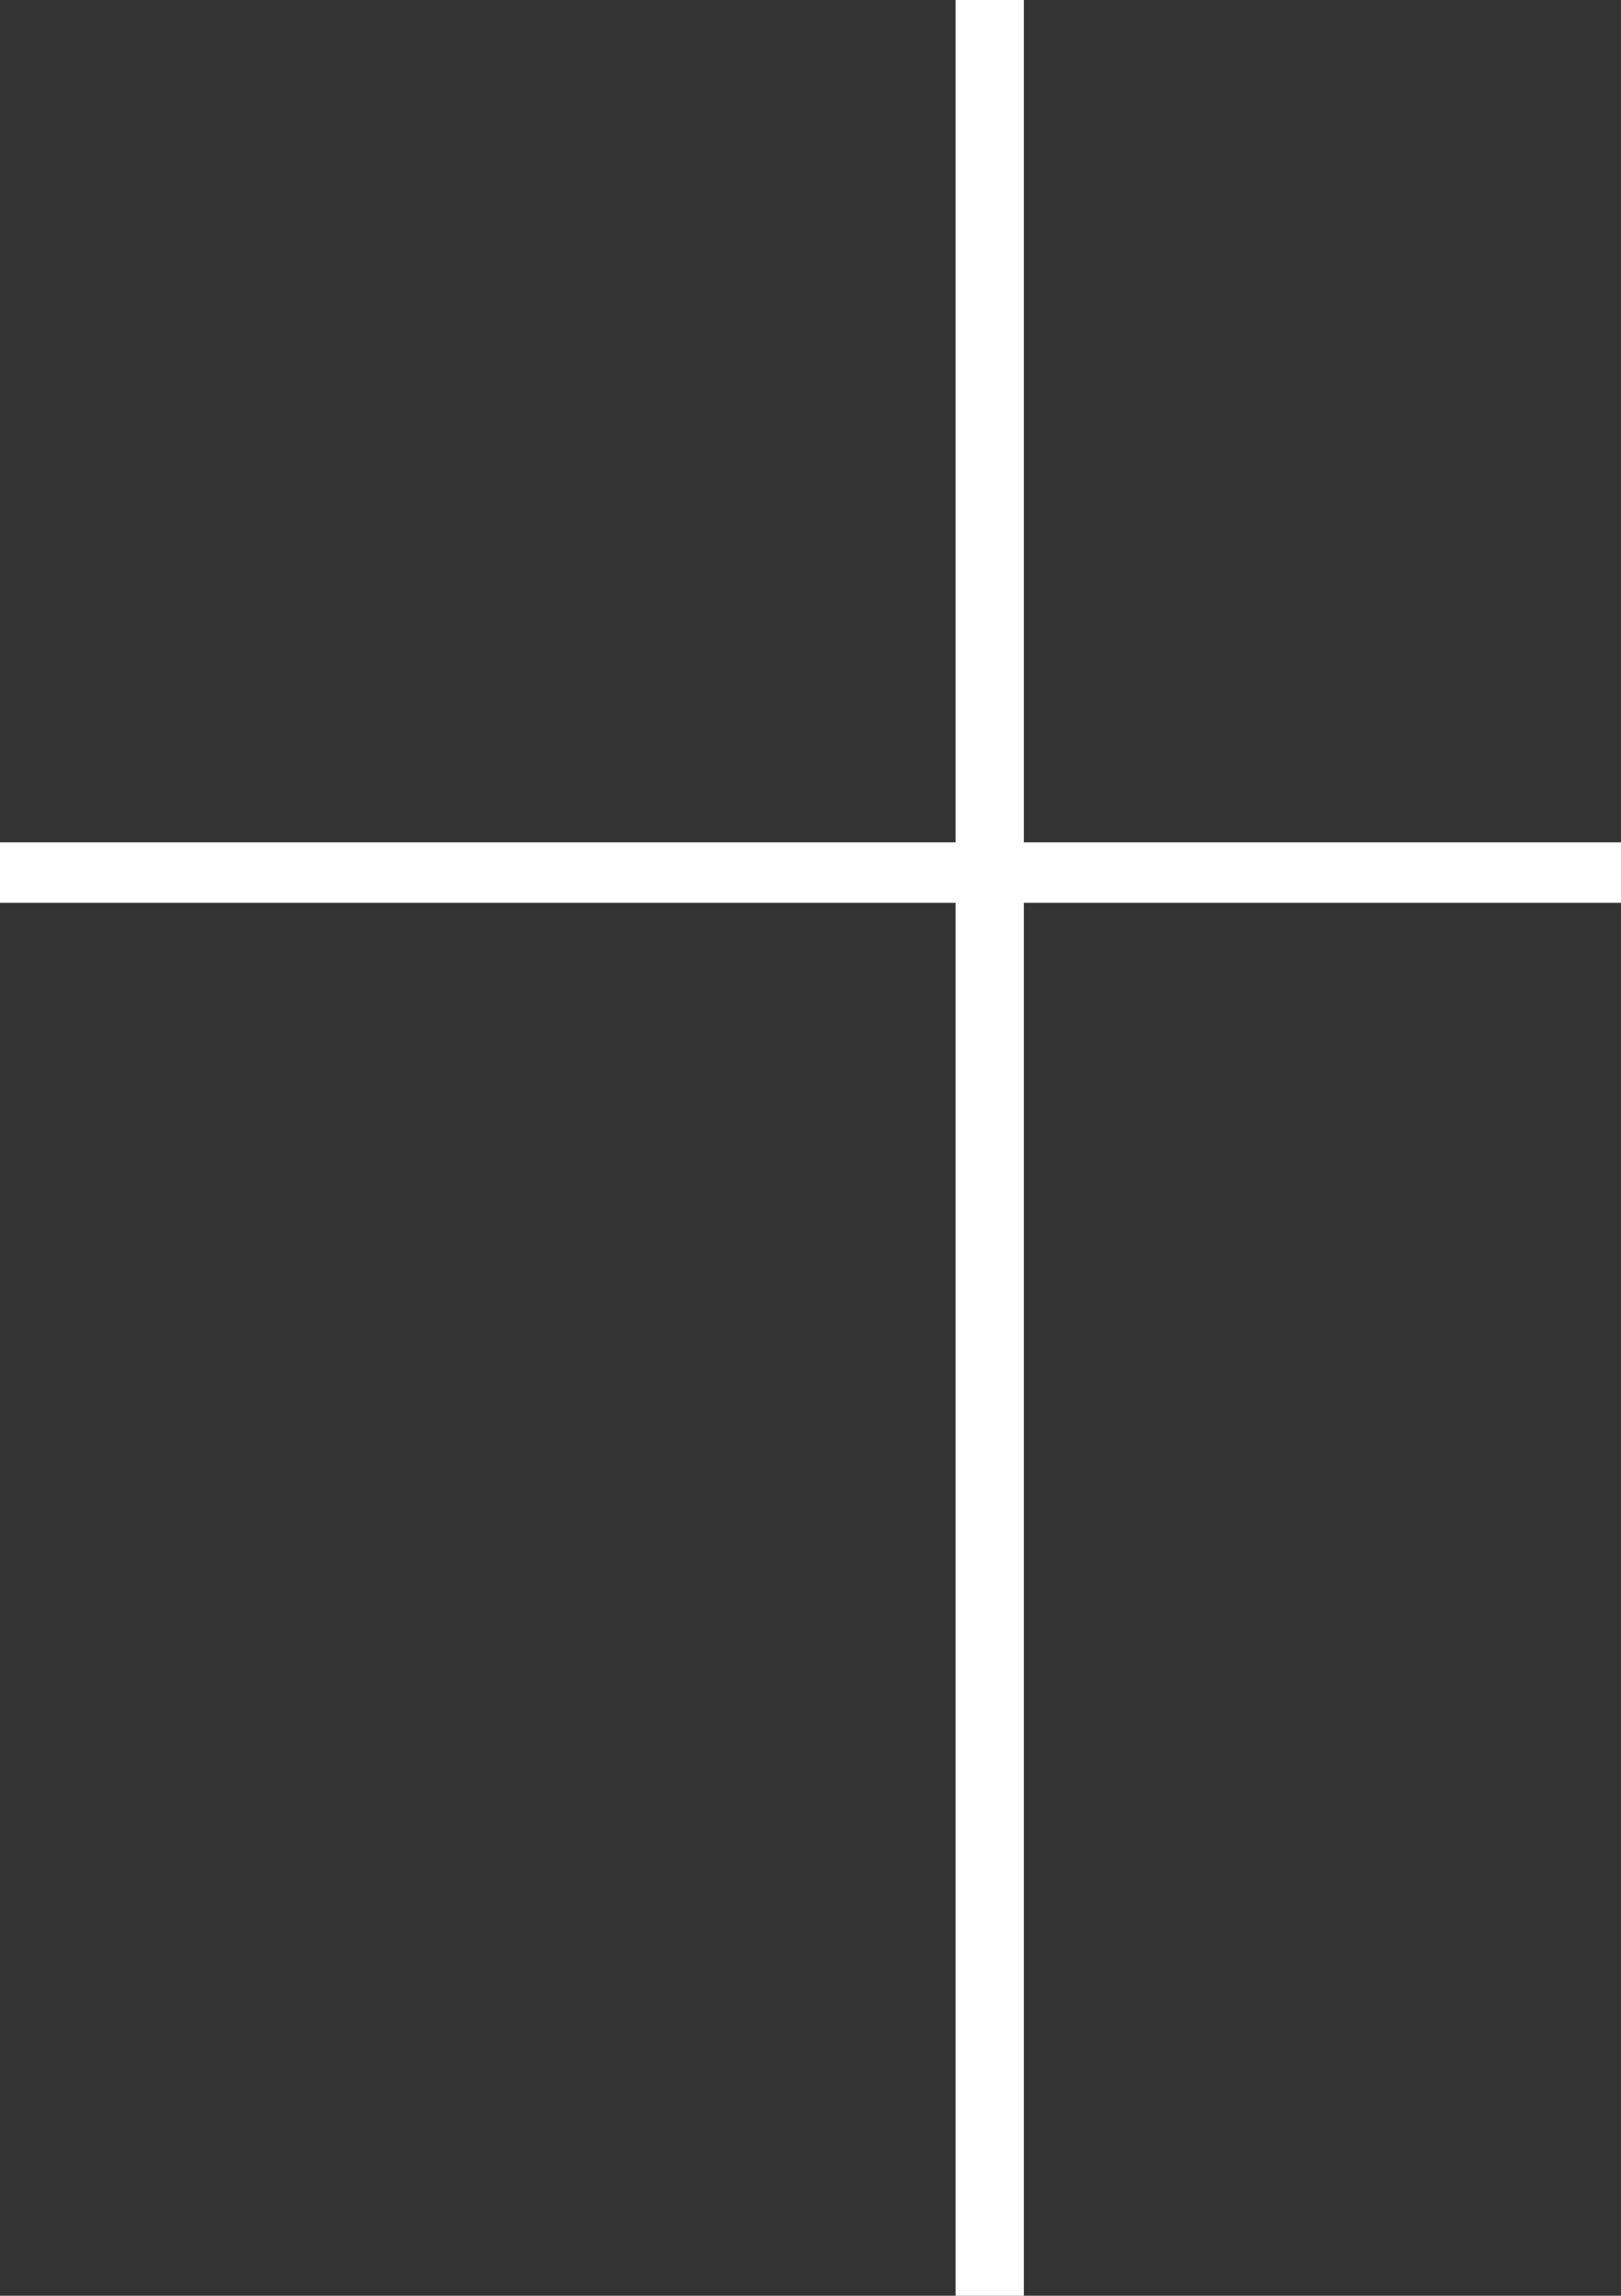
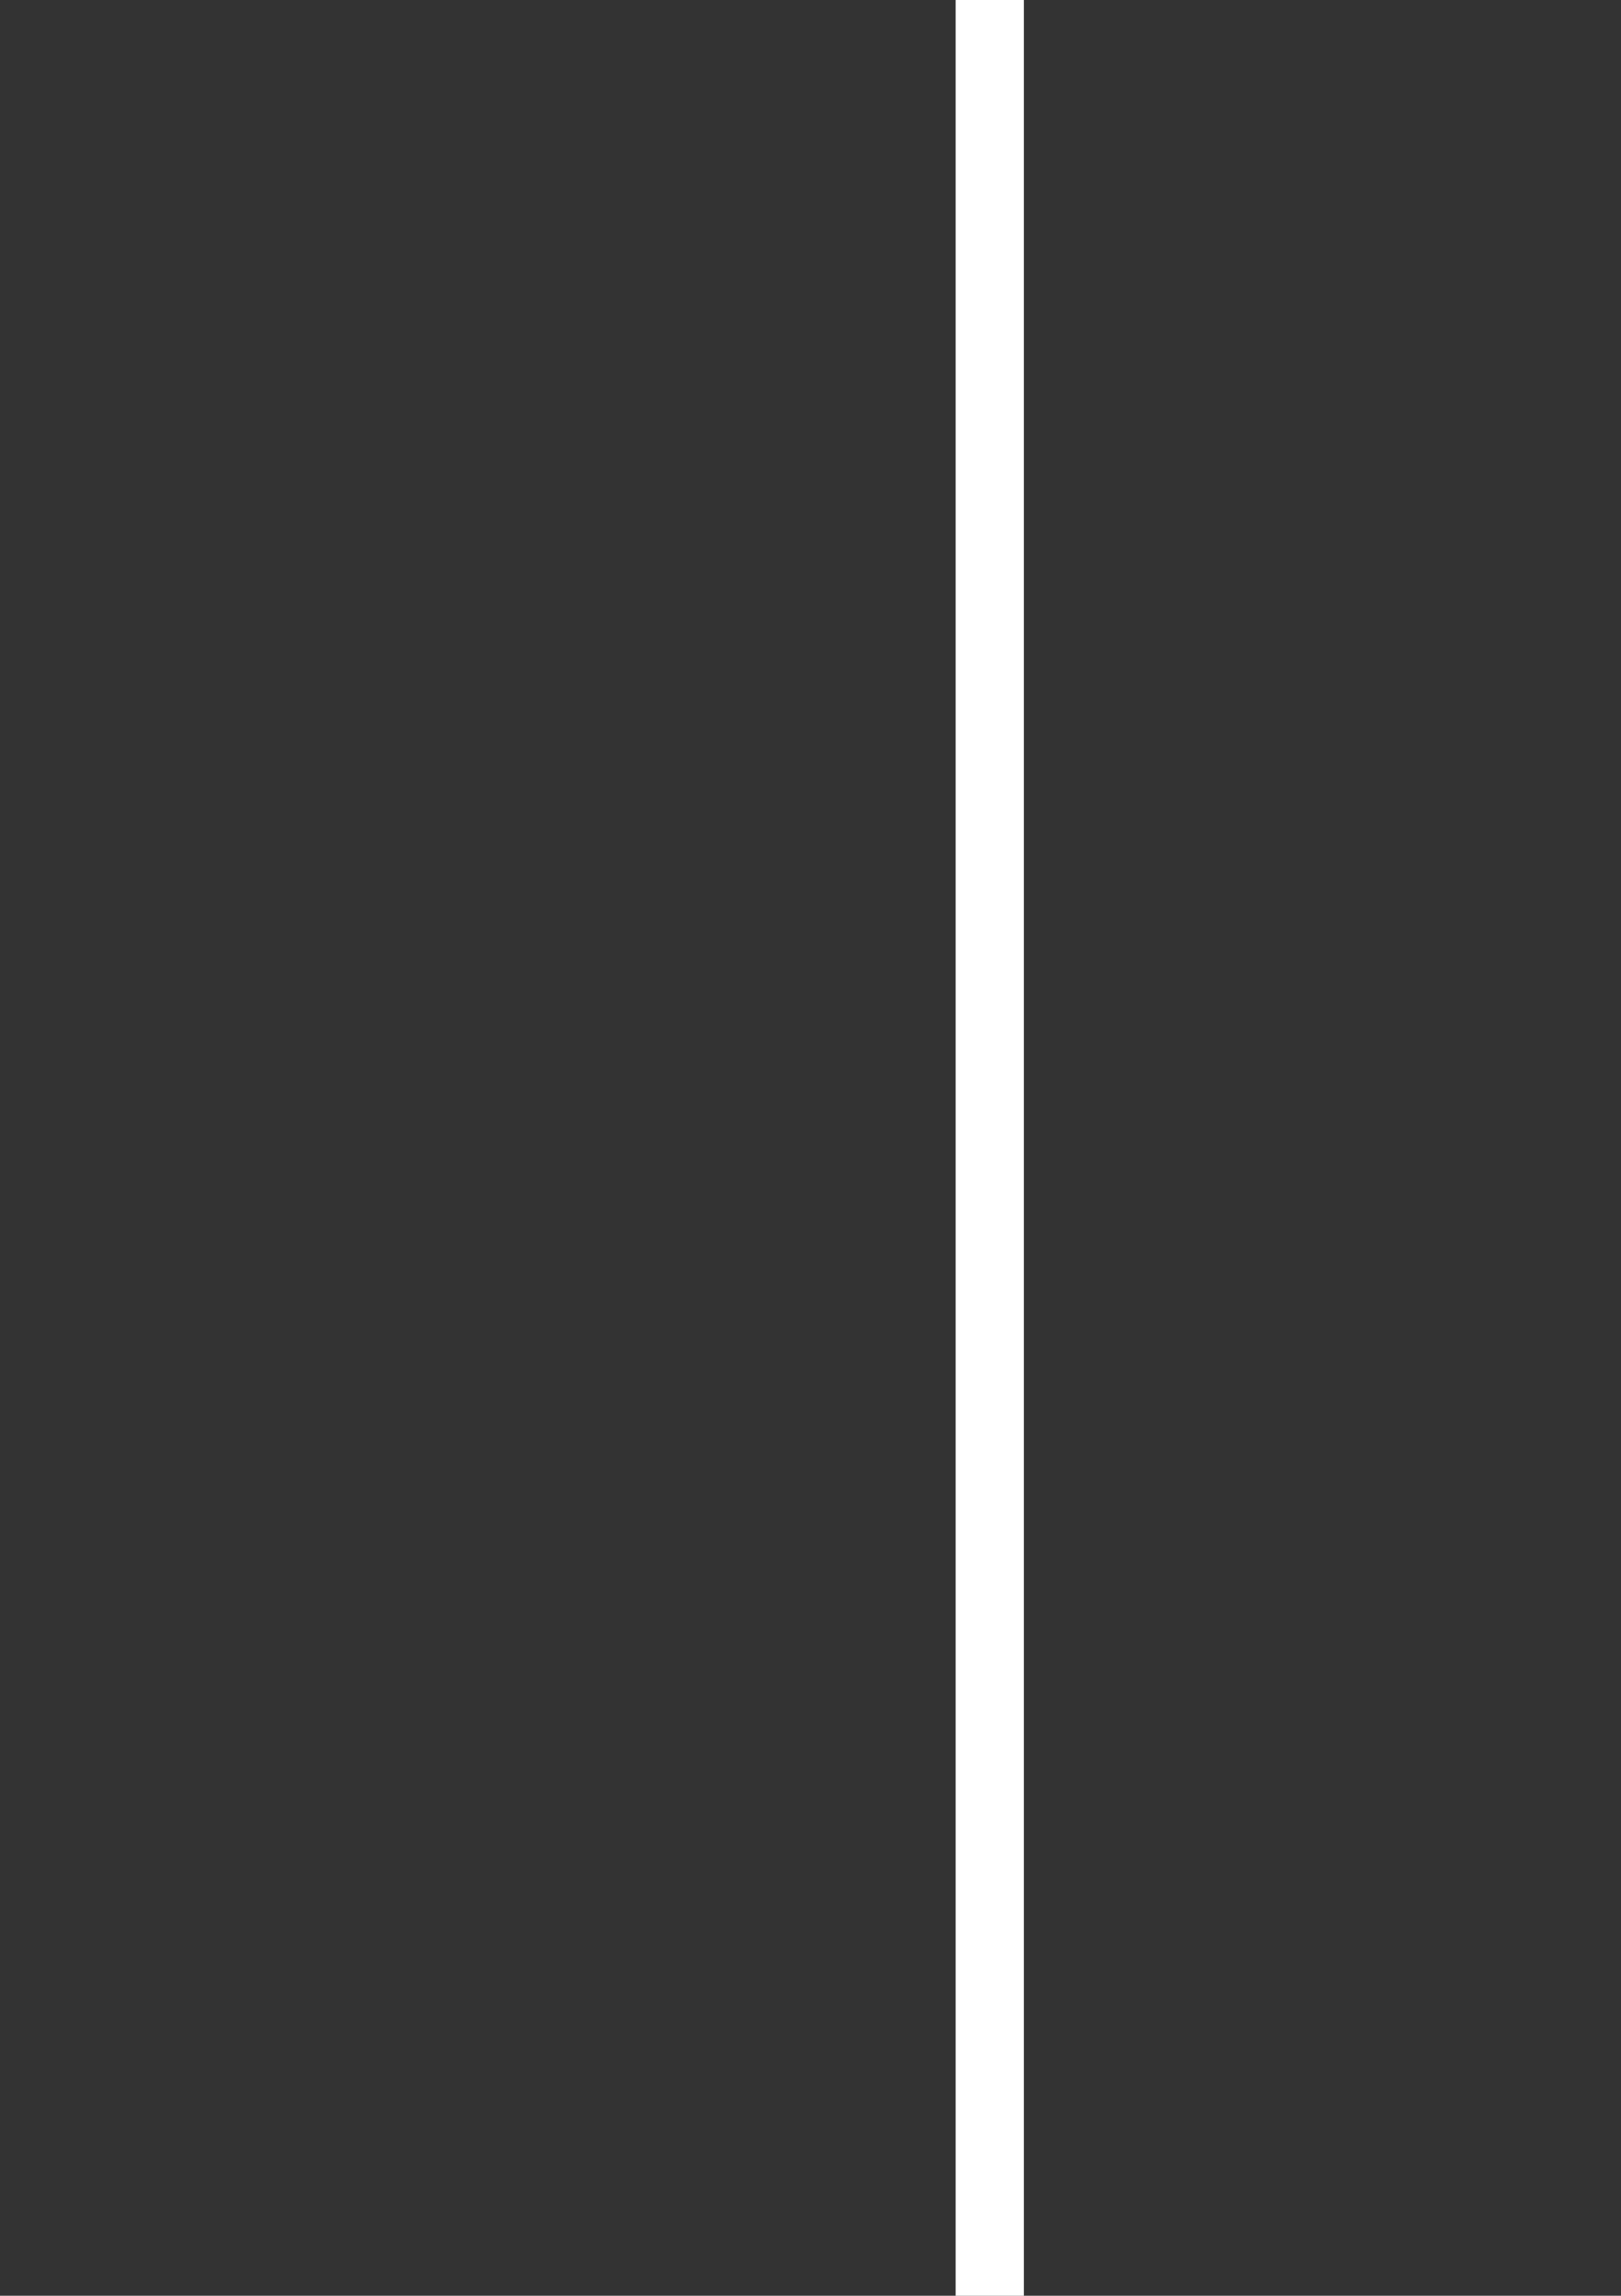
<svg xmlns="http://www.w3.org/2000/svg" id="Calque_2" viewBox="0 0 53.67 76.01">
  <rect x="0" y="0" width="53.67" height="76.01" fill="#333333" stroke="none" />
  <defs>
    <style>.cls-1{fill:#fff;}</style>
  </defs>
  <g id="Calque_1-2">
    <g>
      <rect class="cls-1" x="31.64" width="2.26" height="76.01" />
-       <rect class="cls-1" y="27.89" width="53.67" height="2" />
    </g>
  </g>
</svg>